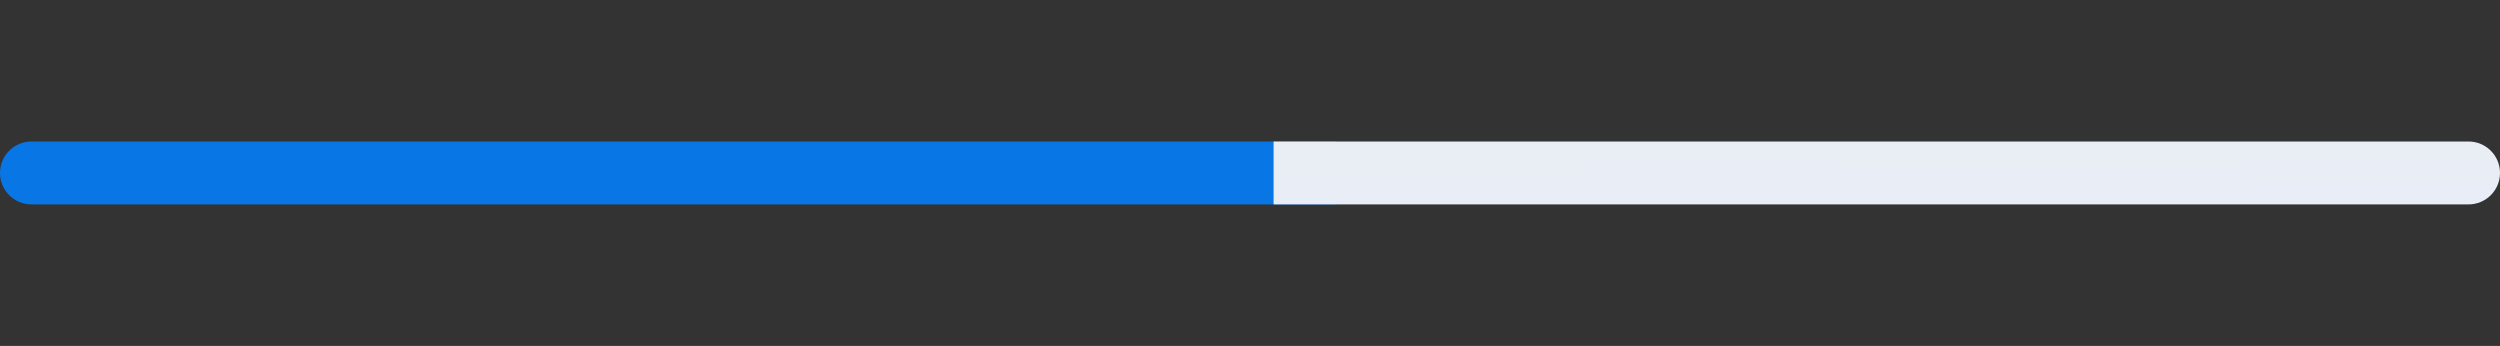
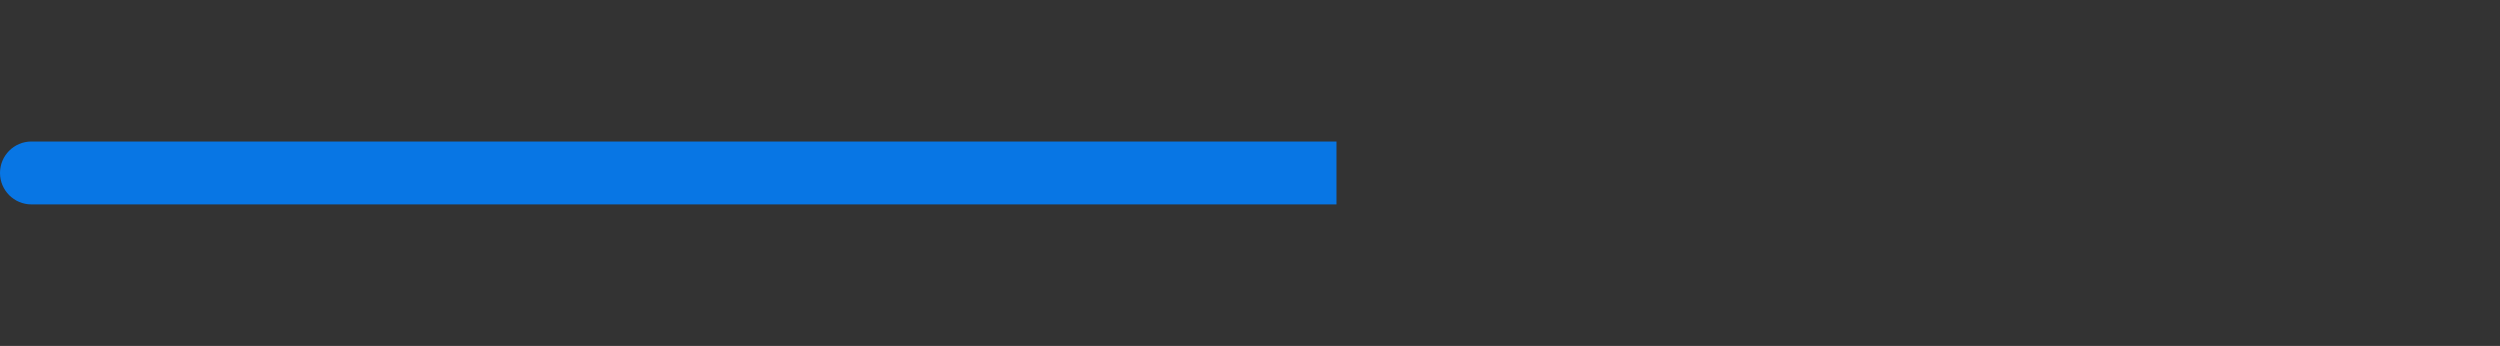
<svg xmlns="http://www.w3.org/2000/svg" width="159" height="22" viewBox="0 0 159 22" fill="none">
  <rect x="0" y="0" width="159" height="22" fill="#333333" stroke="none" />
  <path d="M2 9C0.895 9 0 9.895 0 11C0 12.105 0.895 13 2 13V9ZM83 13H85V9H83V13ZM2 13H83V9H2V13Z" fill="#0876E4" />
-   <path d="M83 9H81V13H83V9ZM157 13C158.105 13 159 12.105 159 11C159 9.895 158.105 9 157 9V13ZM83 13H157V9H83V13Z" fill="url(#paint0_linear_398_2002)" />
  <defs>
    <linearGradient id="paint0_linear_398_2002" x1="83" y1="11.009" x2="83.032" y2="13.127" gradientUnits="userSpaceOnUse">
      <stop stop-color="#E9EDF4" />
      <stop offset="1" stop-color="#E8EDF7" />
    </linearGradient>
  </defs>
</svg>